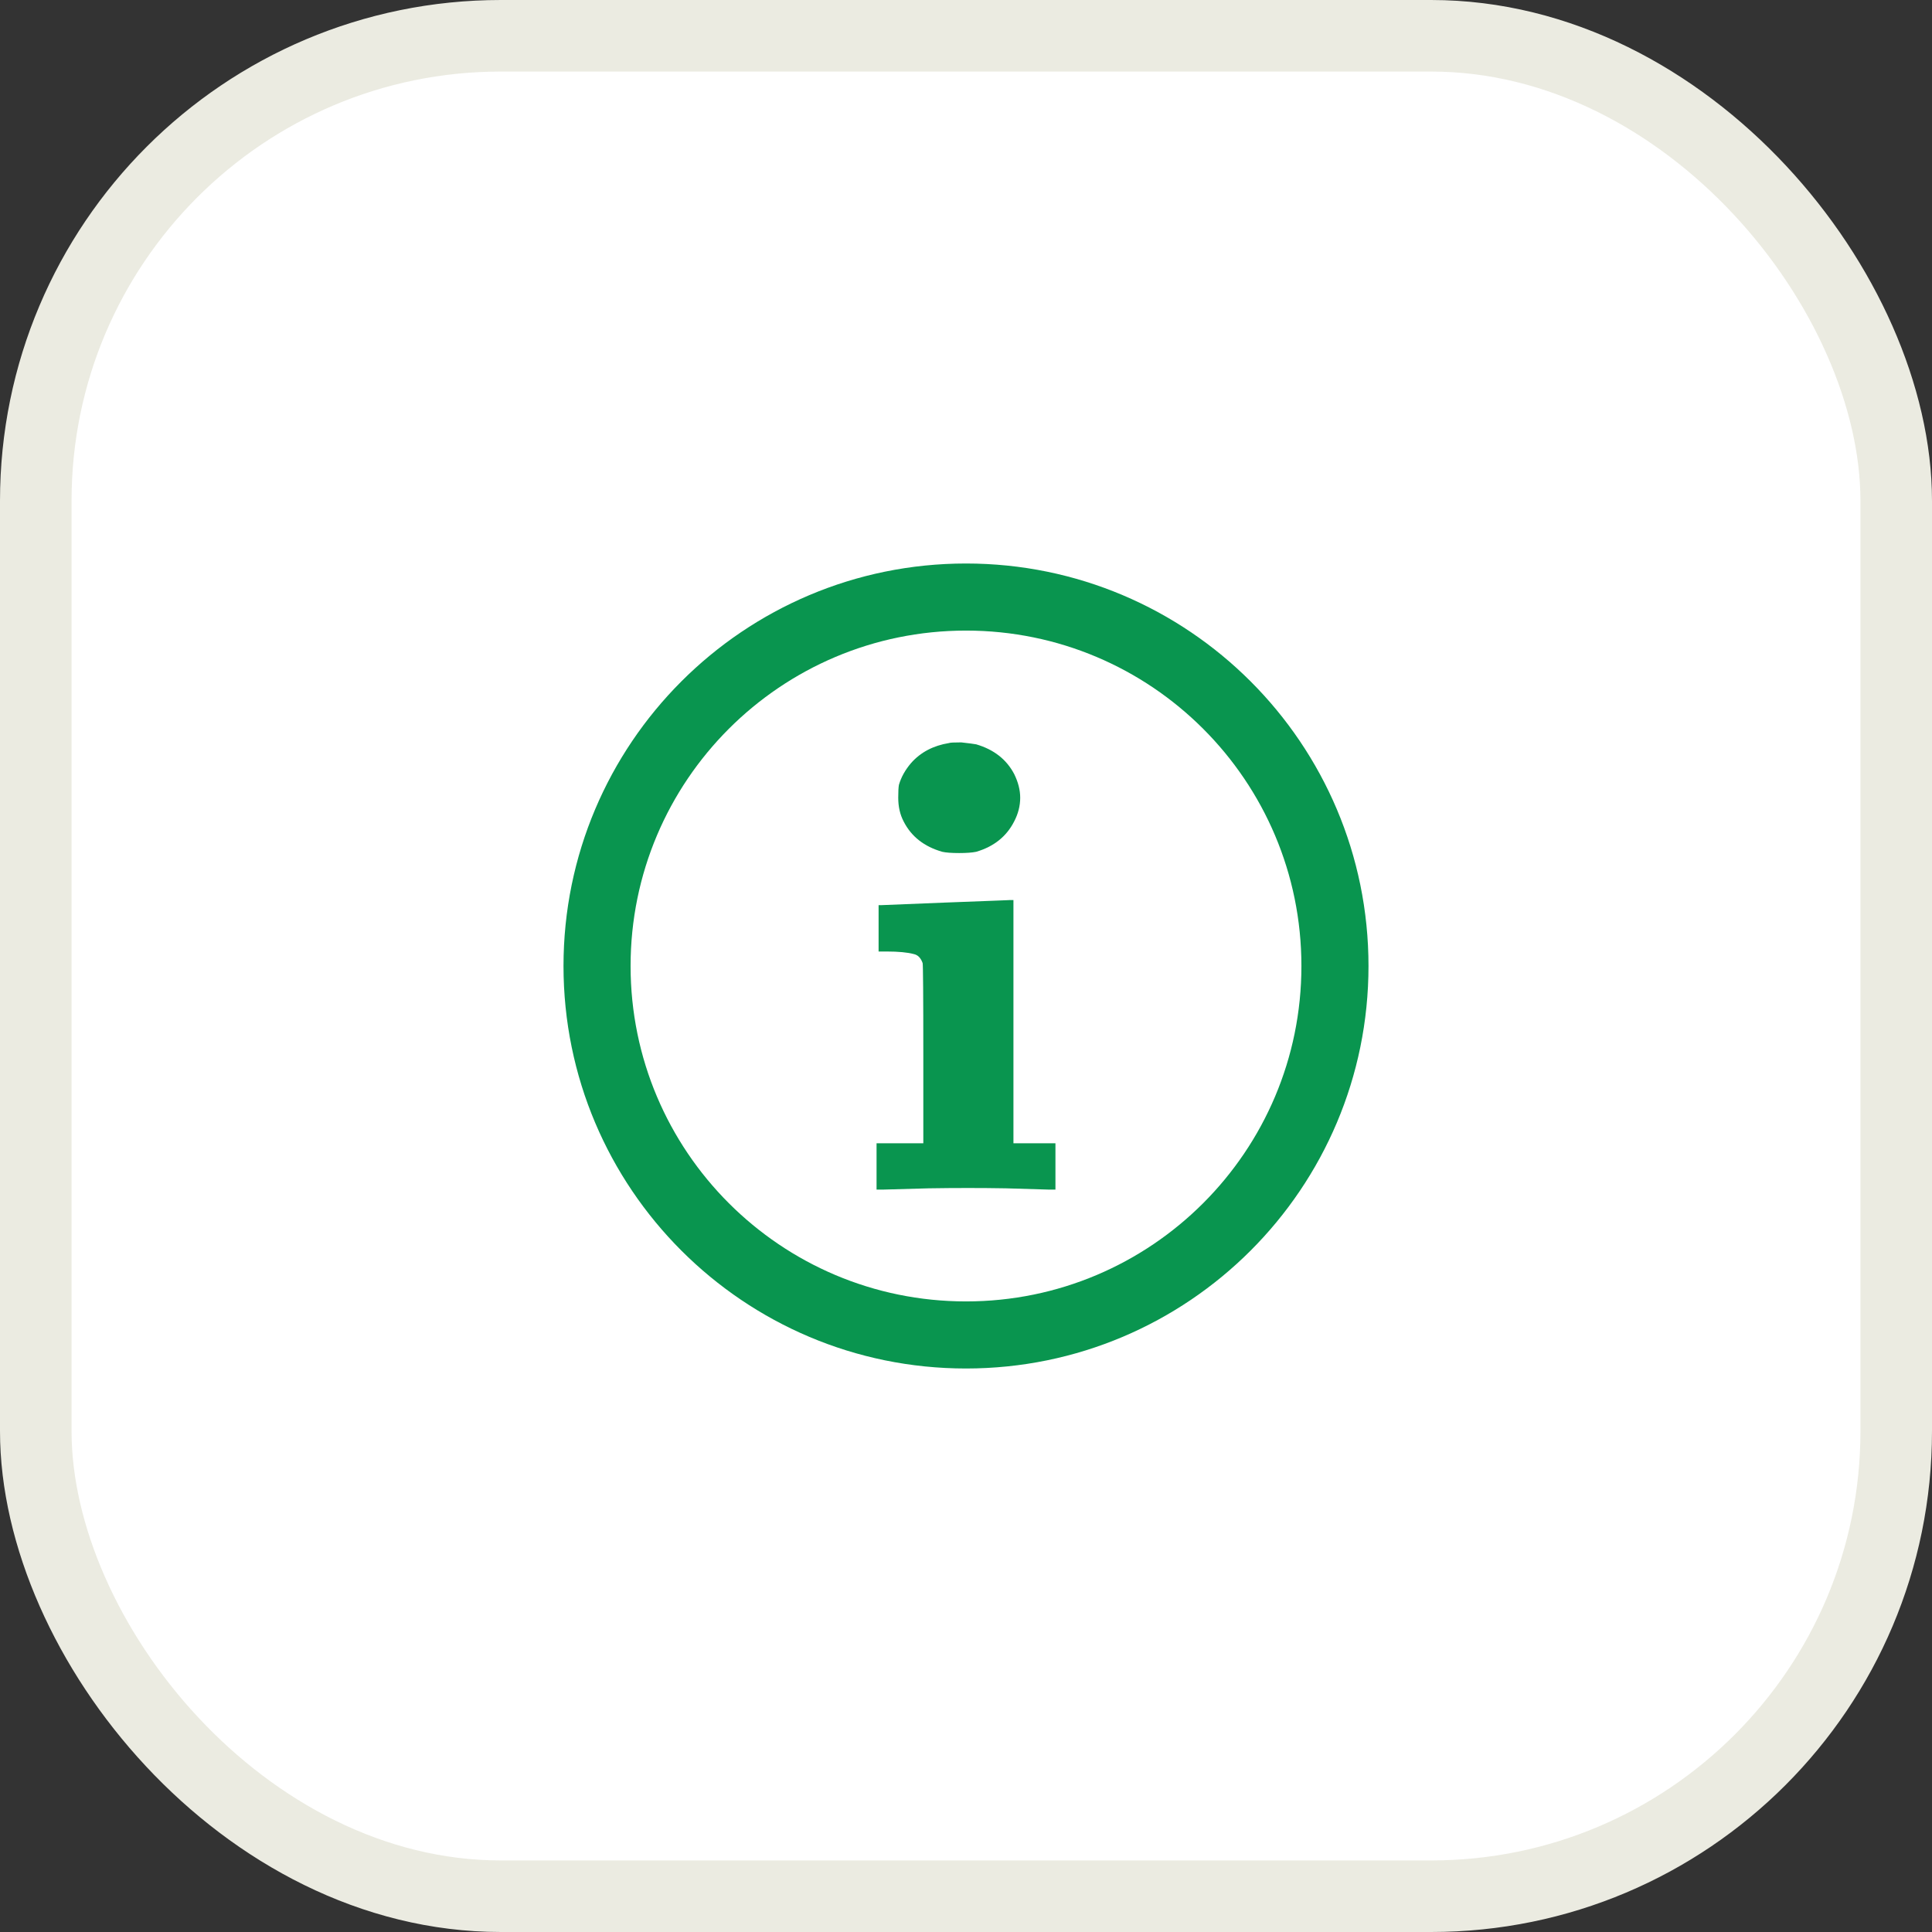
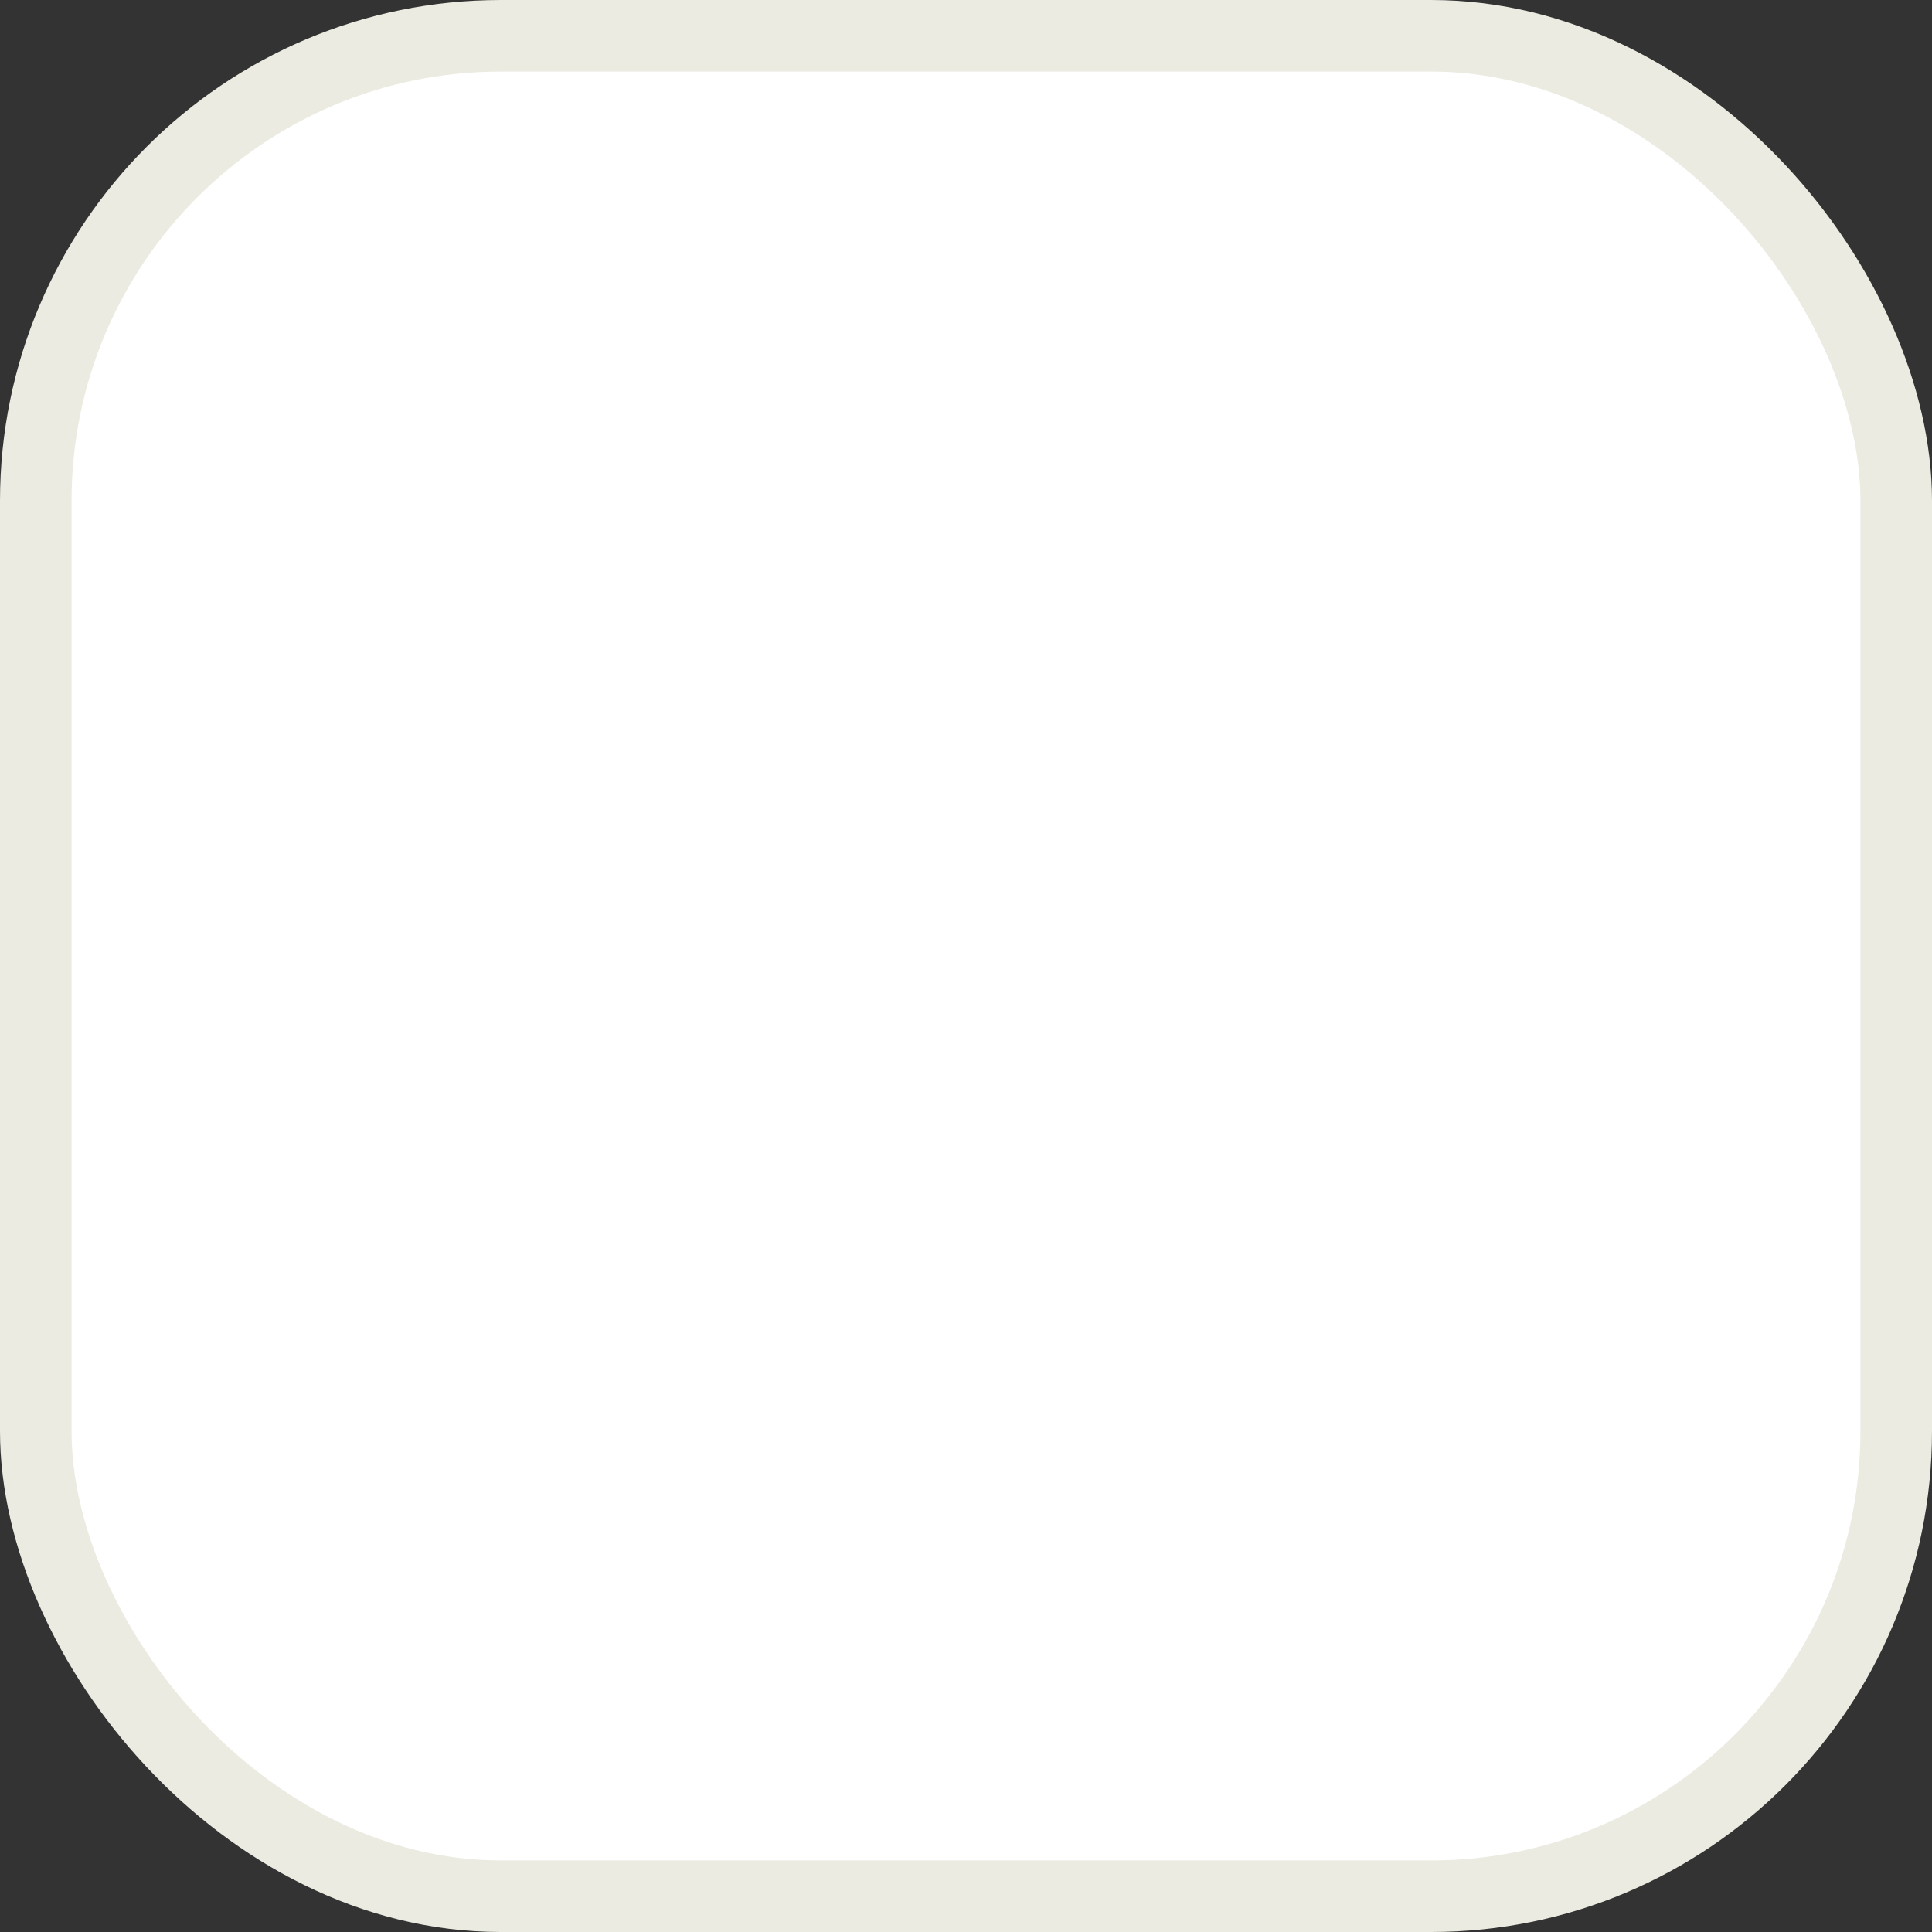
<svg xmlns="http://www.w3.org/2000/svg" width="54" height="54" viewBox="0 0 54 54" fill="none">
  <rect x="0" y="0" width="54" height="54" fill="#333333" stroke="none" />
  <rect x="1" y="1" width="52" height="52" rx="13" fill="white" stroke="#EBEBE1" stroke-width="2" />
-   <path d="M26.526 20.768C26.552 20.756 26.665 20.75 26.867 20.75C27.082 20.774 27.221 20.792 27.284 20.804C27.776 20.948 28.13 21.224 28.345 21.631C28.458 21.859 28.515 22.081 28.515 22.297C28.515 22.525 28.458 22.746 28.345 22.962C28.13 23.382 27.776 23.664 27.284 23.808C27.171 23.831 27.013 23.843 26.811 23.843C26.596 23.843 26.438 23.831 26.337 23.808C25.832 23.664 25.472 23.382 25.258 22.962C25.157 22.77 25.106 22.549 25.106 22.297C25.106 22.129 25.112 22.009 25.125 21.937C25.188 21.721 25.302 21.517 25.466 21.326C25.731 21.026 26.085 20.84 26.526 20.768ZM26.394 25.228C27.657 25.18 28.263 25.157 28.212 25.157H28.326V31.955H29.5V33.25H29.329L28.117 33.214C27.423 33.202 26.703 33.202 25.958 33.214L24.671 33.25H24.5V31.955H25.807V29.491C25.807 27.824 25.8 26.967 25.788 26.919C25.737 26.775 25.655 26.691 25.542 26.667C25.365 26.619 25.112 26.595 24.784 26.595H24.557V25.3H24.614L26.394 25.228Z" fill="#09954F" />
-   <path fill-rule="evenodd" clip-rule="evenodd" d="M15.75 27C15.75 20.787 20.787 15.75 27 15.75C33.213 15.75 38.25 20.787 38.25 27C38.25 33.213 33.213 38.25 27 38.25C20.787 38.25 15.75 33.213 15.75 27ZM27 17.625C21.822 17.625 17.625 21.822 17.625 27C17.625 32.178 21.822 36.375 27 36.375C32.178 36.375 36.375 32.178 36.375 27C36.375 21.822 32.178 17.625 27 17.625Z" fill="#09954F" />
</svg>